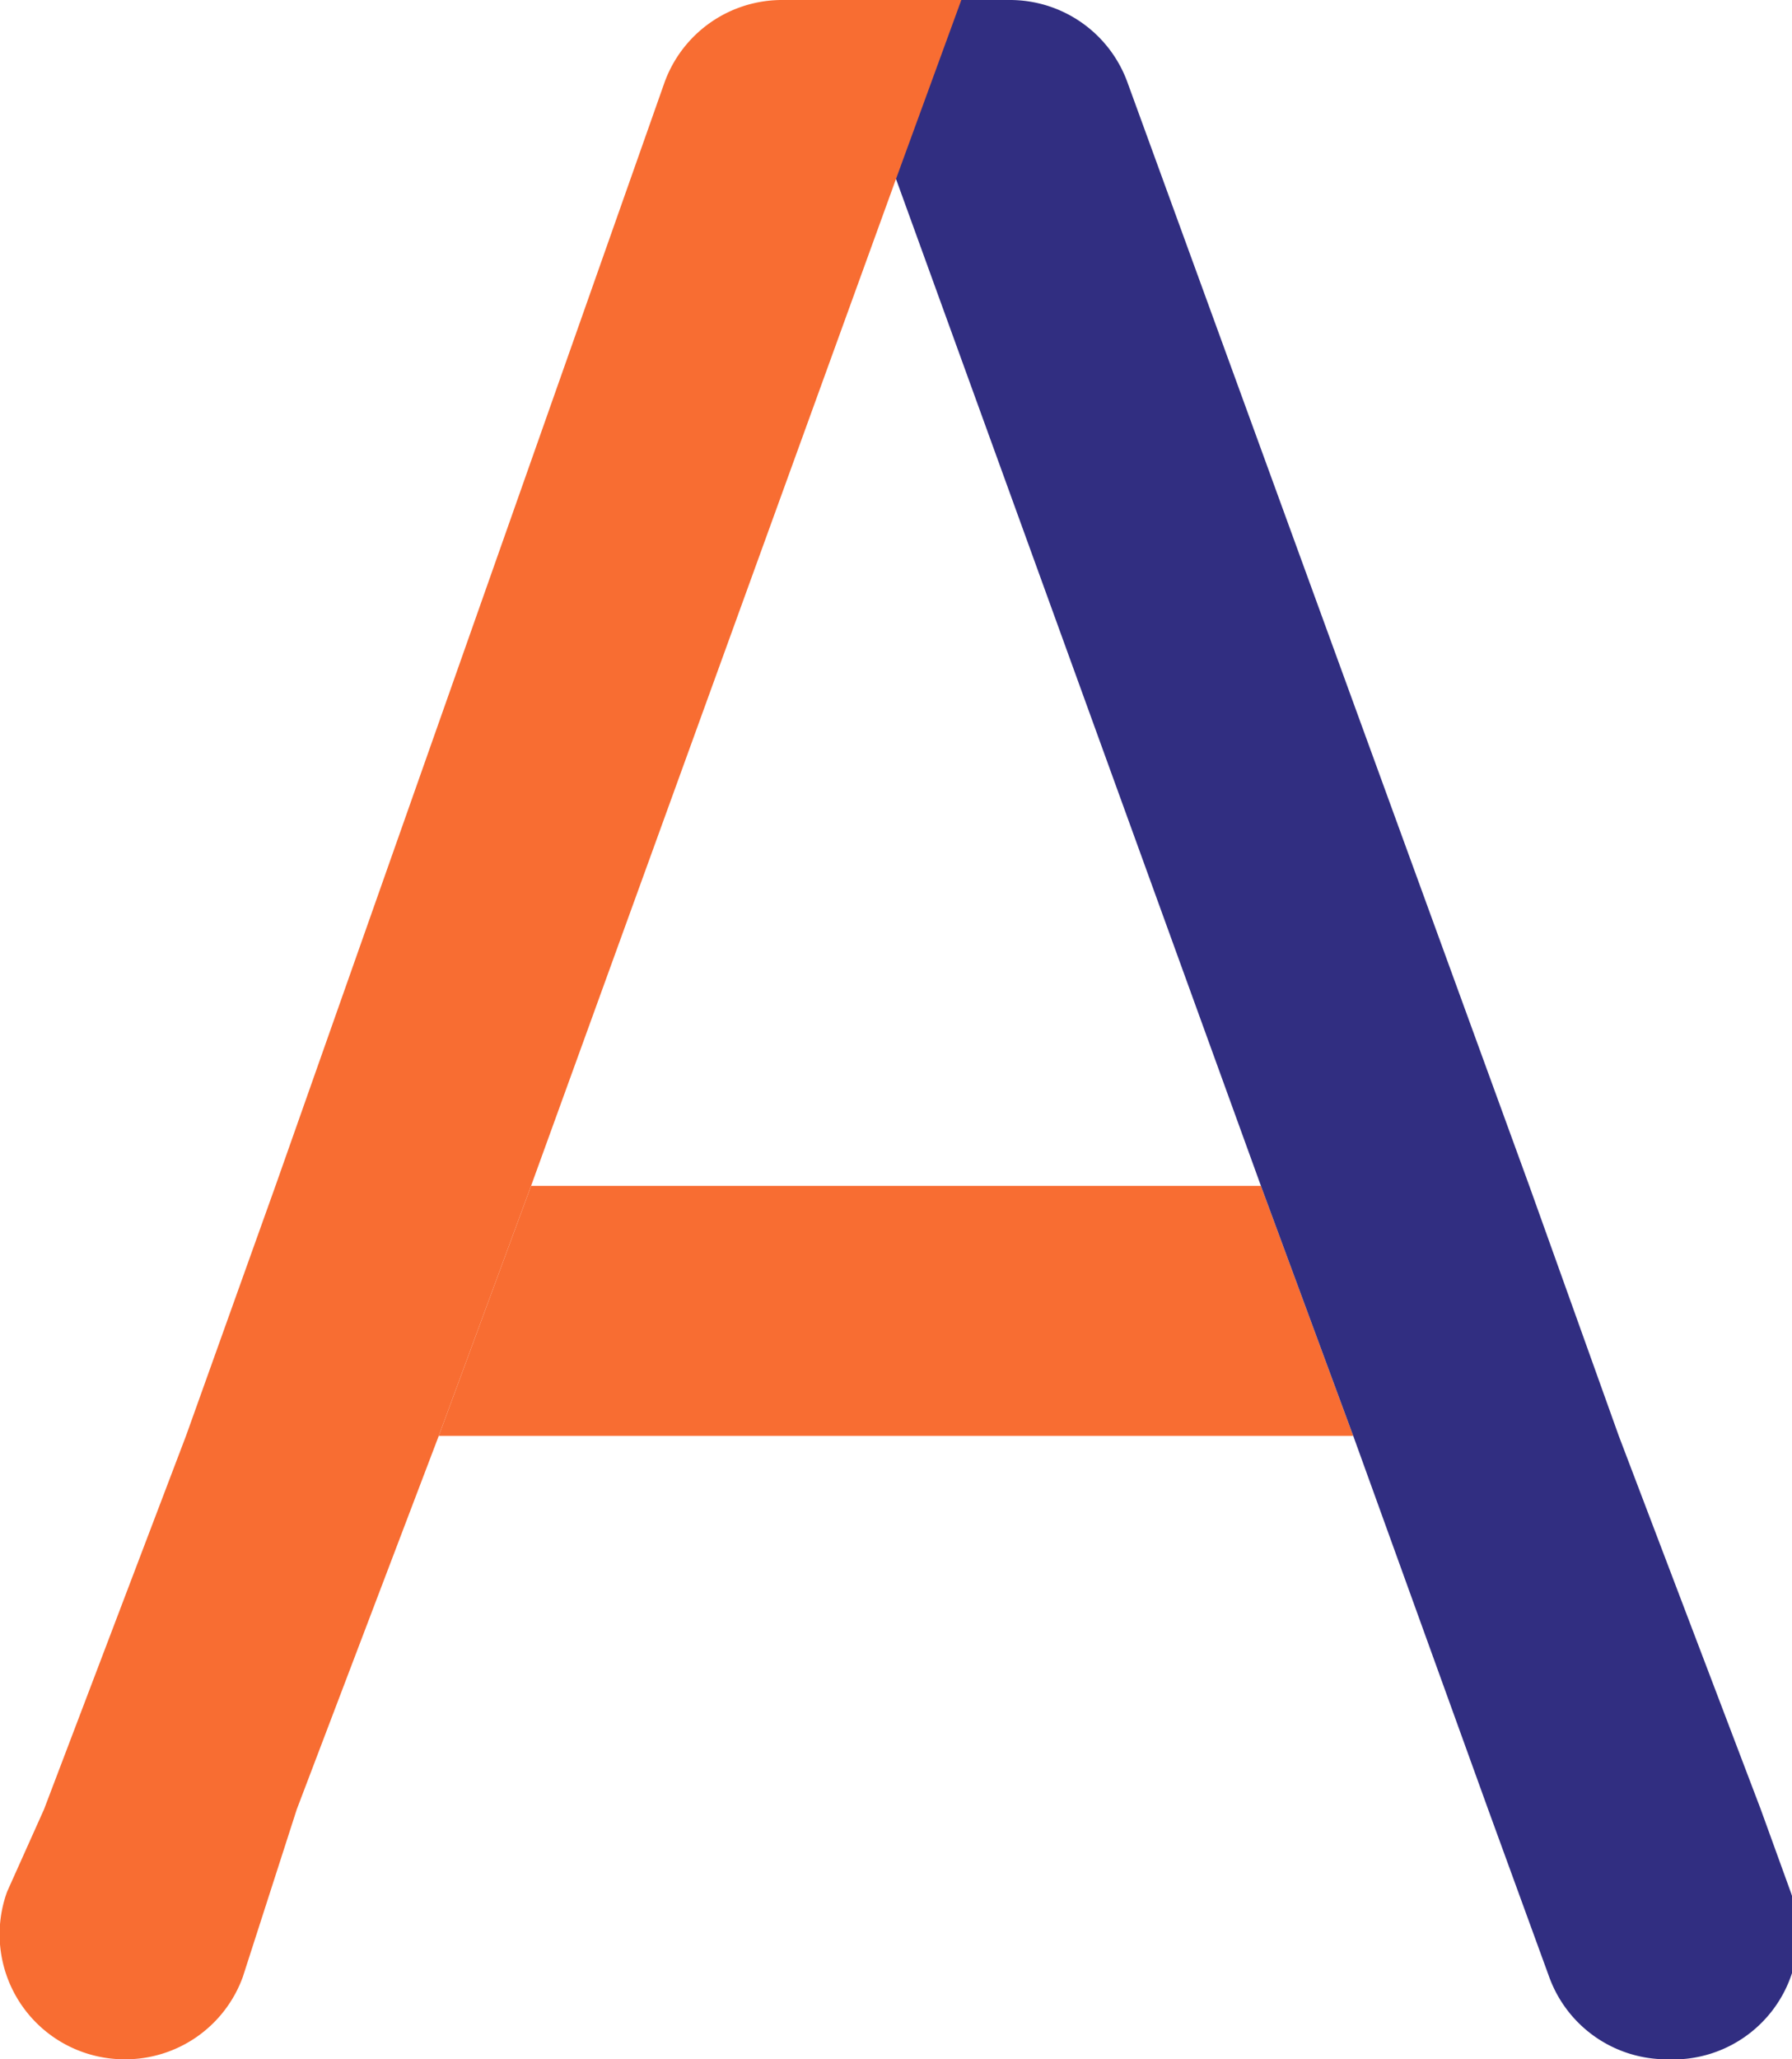
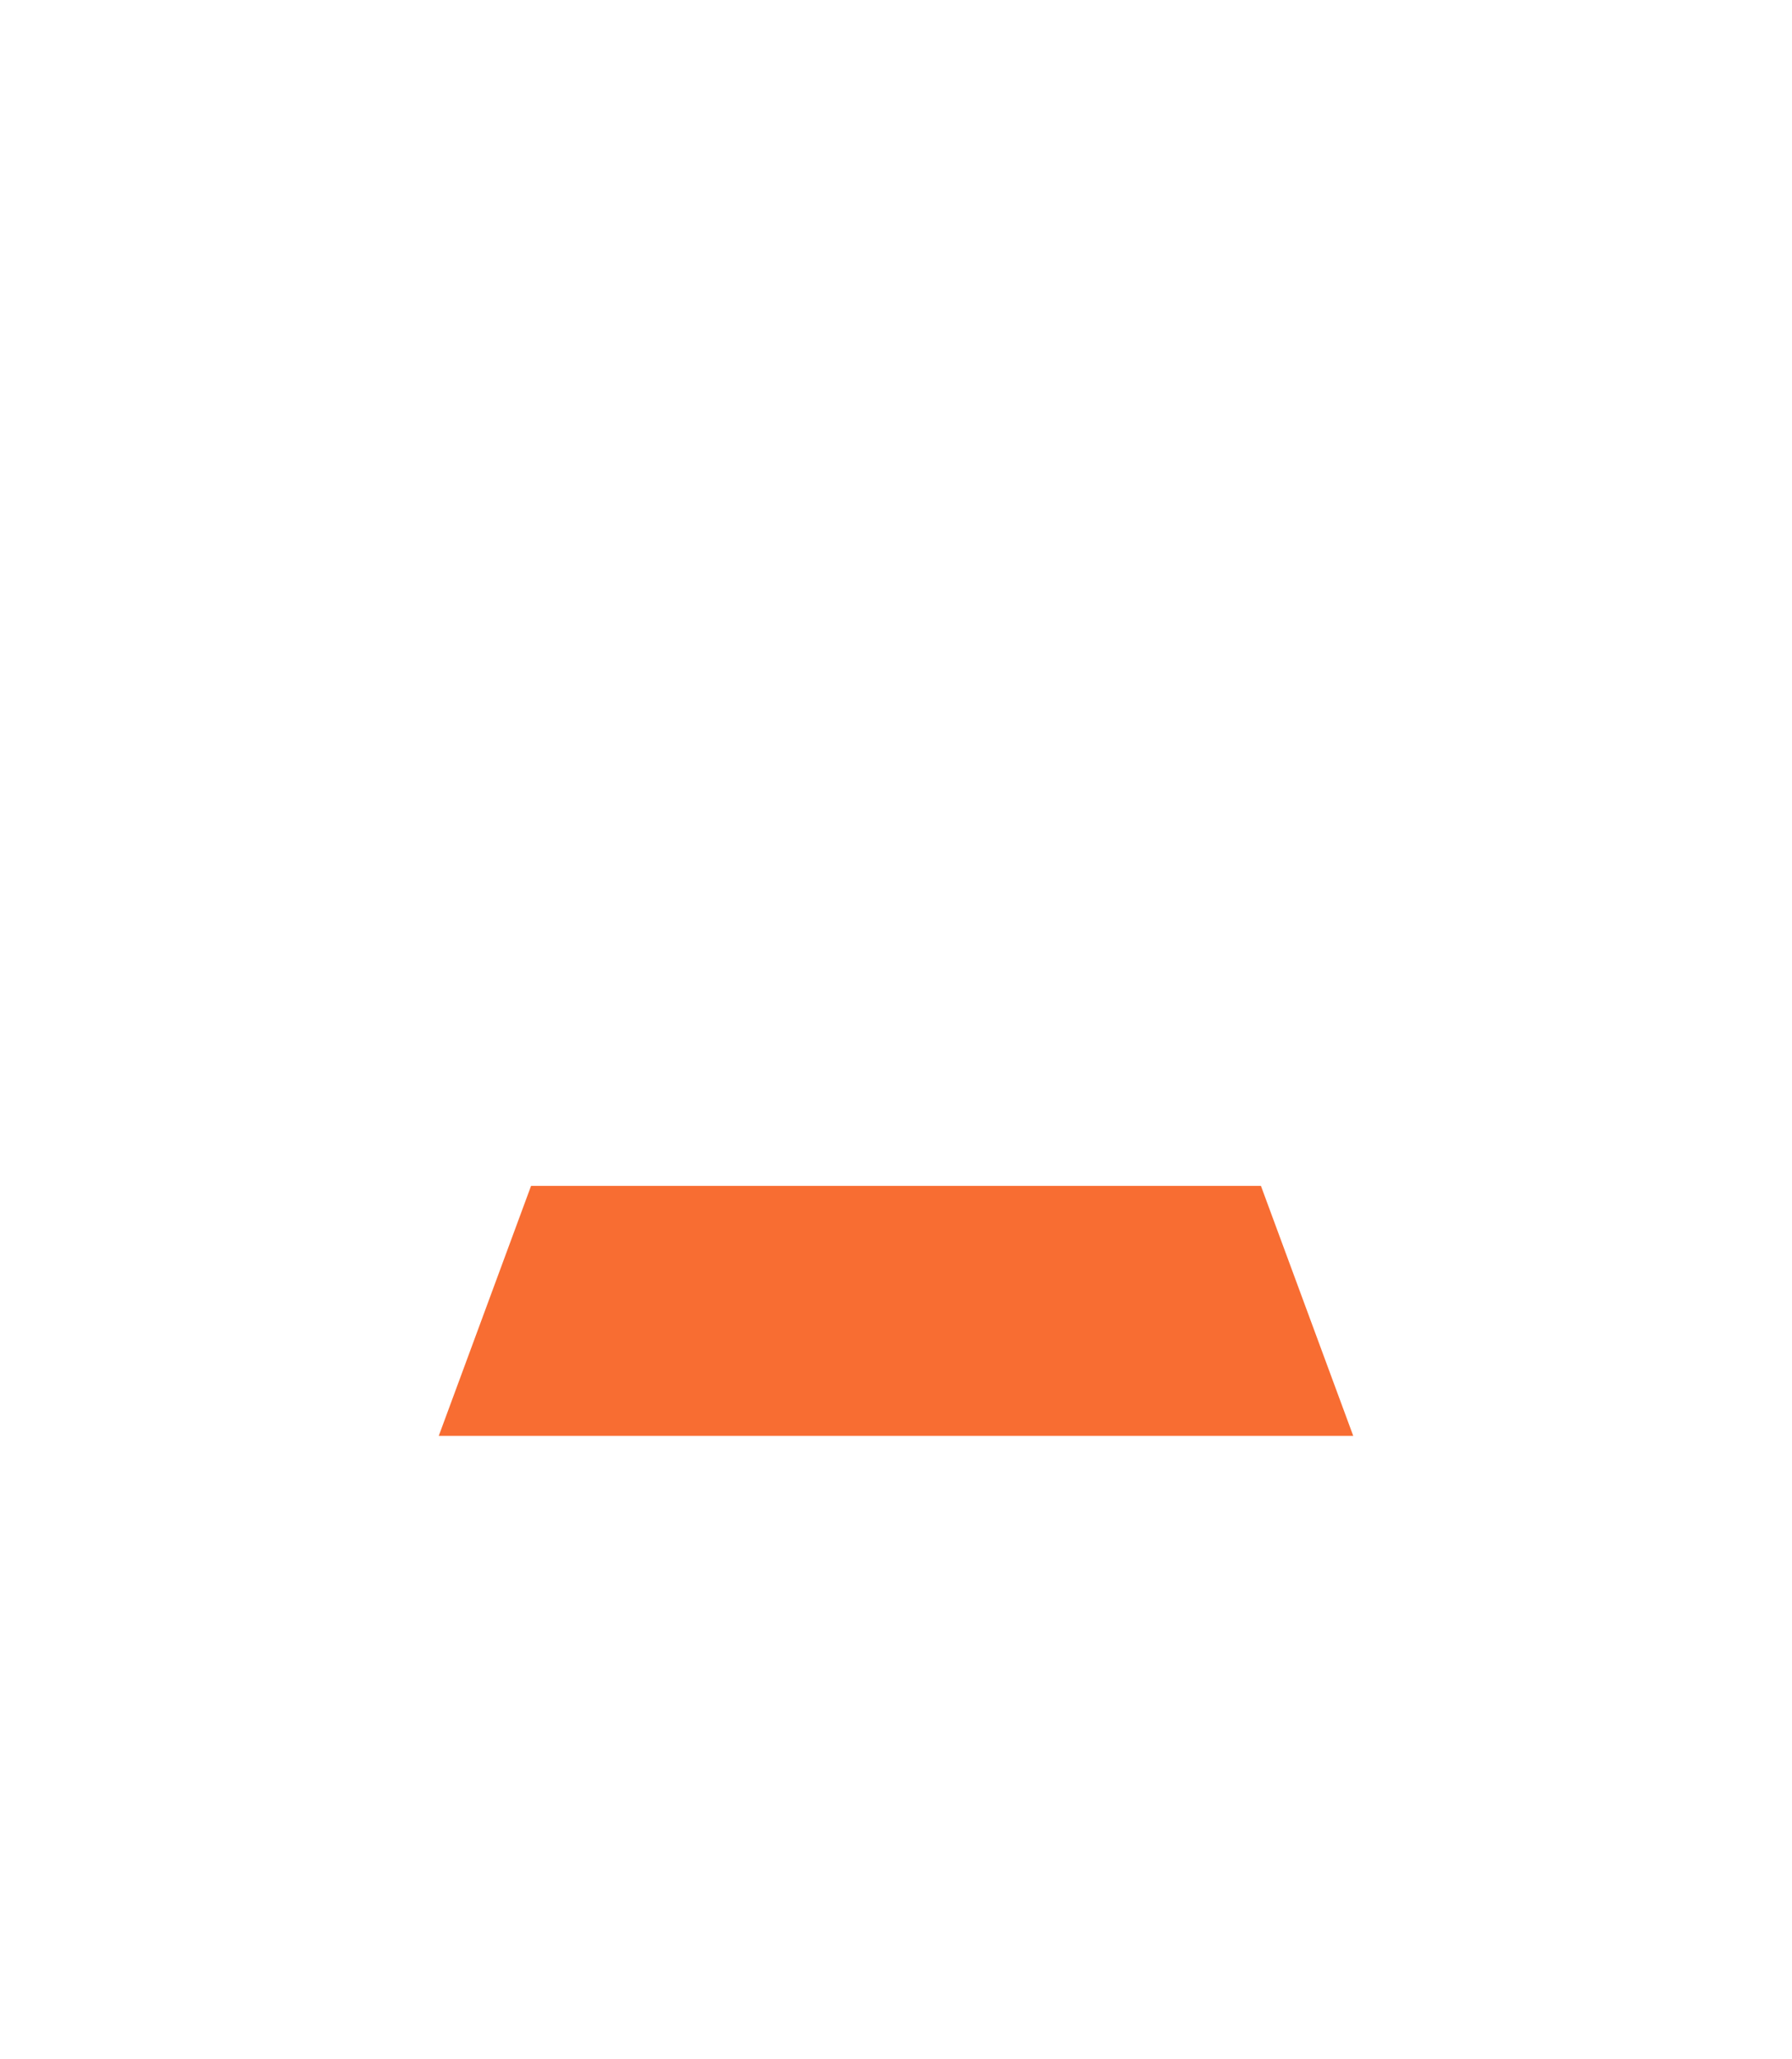
<svg xmlns="http://www.w3.org/2000/svg" viewBox="0 0 12.62 14.5">
  <polygon points="9.53 10.11 3.09 10.11 3.74 8.35 8.88 8.35 9.53 10.11" fill="#f86d32" />
-   <path d="M13.43,15h0a.88.88,0,0,1-.83-.58l-.43-1.18-.95-2.63-.65-1.76L8,1.76,7.54.5H8.8a.88.88,0,0,1,.83.58l2.83,7.77.63,1.76,1,2.63.21.58A.88.88,0,0,1,13.43,15Z" transform="translate(-1.69 -0.5)" fill="#312e81" />
-   <path d="M8.46.5,8,1.76,5.43,8.85l-.65,1.76-1,2.63L3.4,14.42a.88.88,0,0,1-.83.58h0a.88.88,0,0,1-.83-1.18L2,13.24l1-2.63.63-1.76L6.37,1.08A.88.88,0,0,1,7.2.5Z" transform="translate(-1.69 -0.5)" fill="#f86d32" />
</svg>